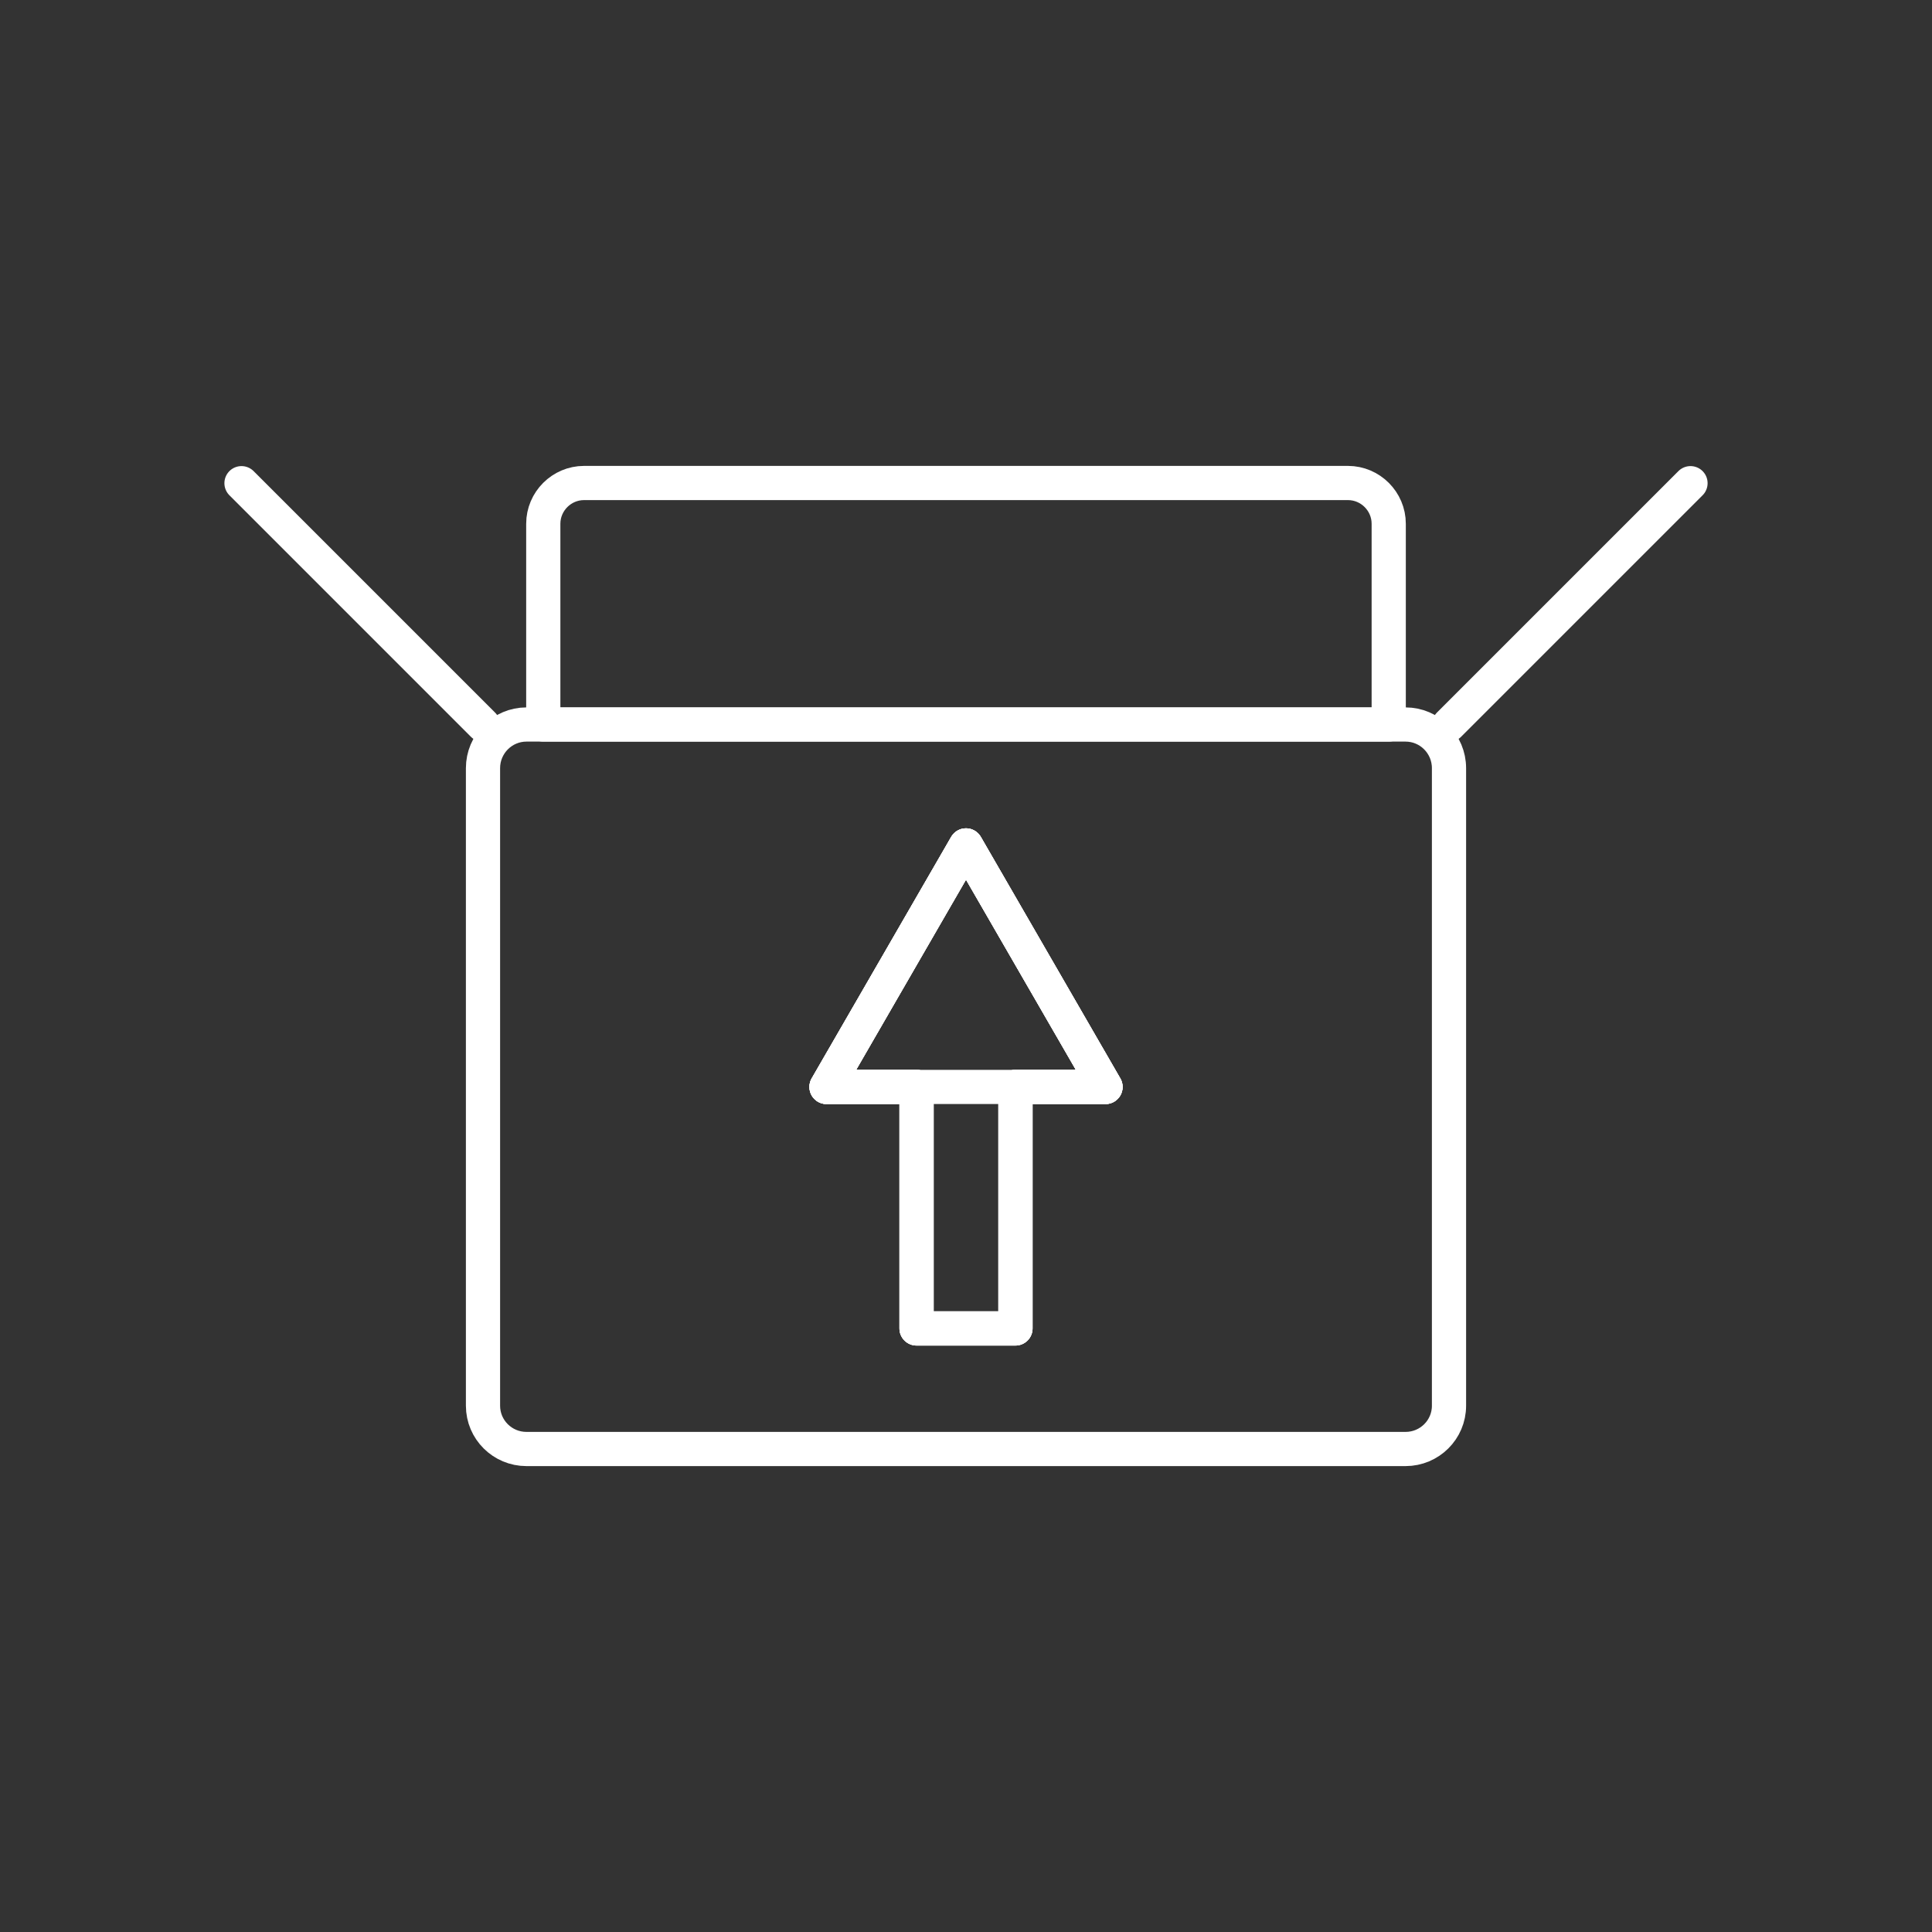
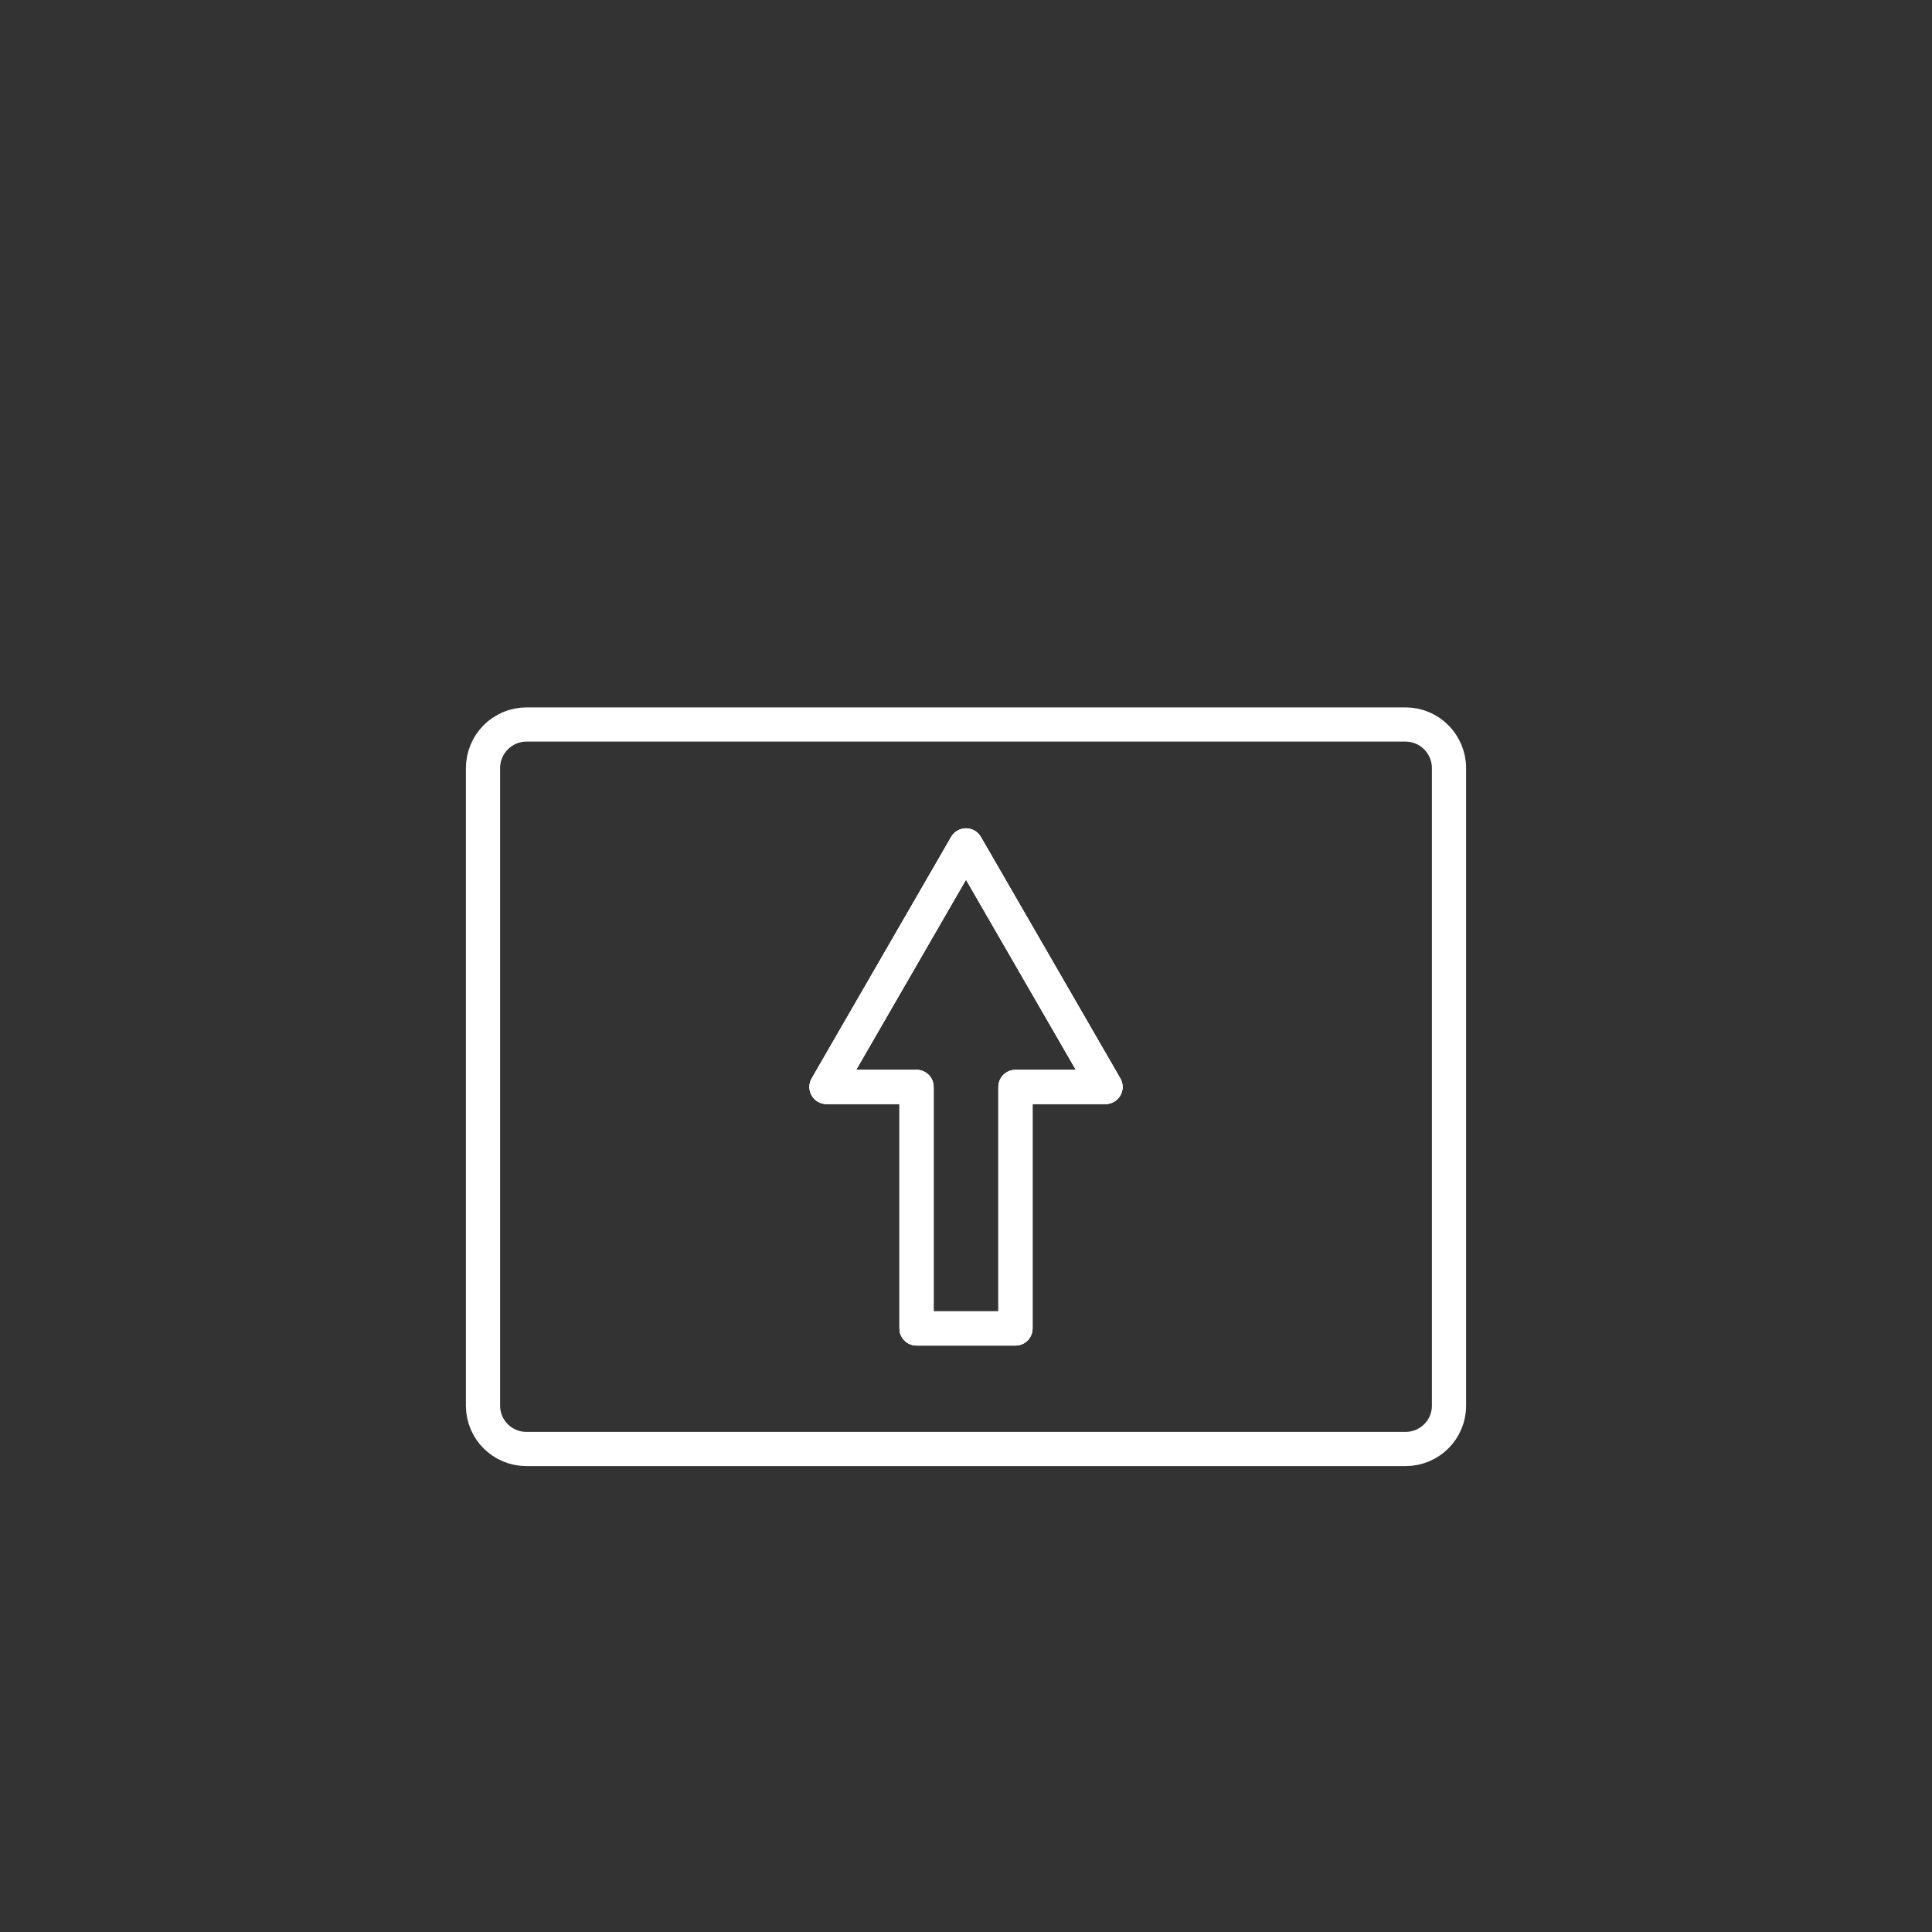
<svg xmlns="http://www.w3.org/2000/svg" id="Layer_2" viewBox="0 0 100 100">
  <rect x="0" y="0" width="100" height="100" fill="#333333" stroke="none" />
  <defs>
    <style>.cls-1{stroke-width:0px;}.cls-1,.cls-2{fill:none;}.cls-2{stroke:#fff;stroke-linecap:round;stroke-linejoin:round;stroke-width:1.77px;}</style>
  </defs>
  <g id="Layer_1-2">
-     <polygon class="cls-2" points="50 43.76 57.22 56.26 42.78 56.26 50 43.76" />
-     <path class="cls-2" d="m71.88,27.11v10.39H28.12v-10.39c0-1.16.95-2.11,2.11-2.11h39.54c1.16,0,2.11.95,2.11,2.11Z" />
    <path class="cls-2" d="m72.75,37.5H27.25c-1.24,0-2.25,1.01-2.25,2.26v33c0,1.24,1.01,2.24,2.25,2.24h45.5c1.24,0,2.25-1,2.25-2.24v-33c0-1.25-1.01-2.26-2.25-2.26Zm-20.19,18.76v12.5h-5.12v-12.5h-4.66l7.22-12.5,7.22,12.5h-4.66Z" />
    <polygon class="cls-2" points="57.22 56.26 52.56 56.26 52.56 68.76 47.44 68.76 47.44 56.26 42.78 56.26 50 43.76 57.22 56.26" />
-     <line class="cls-2" x1="75" y1="37.51" x2="87.5" y2="25.01" />
-     <line class="cls-2" x1="25" y1="37.51" x2="12.5" y2="25.01" />
    <polygon class="cls-2" points="57.22 56.26 52.56 56.26 52.56 68.76 47.44 68.76 47.44 56.26 42.78 56.26 50 43.76 57.22 56.26" />
-     <rect class="cls-1" width="100" height="100" />
  </g>
</svg>